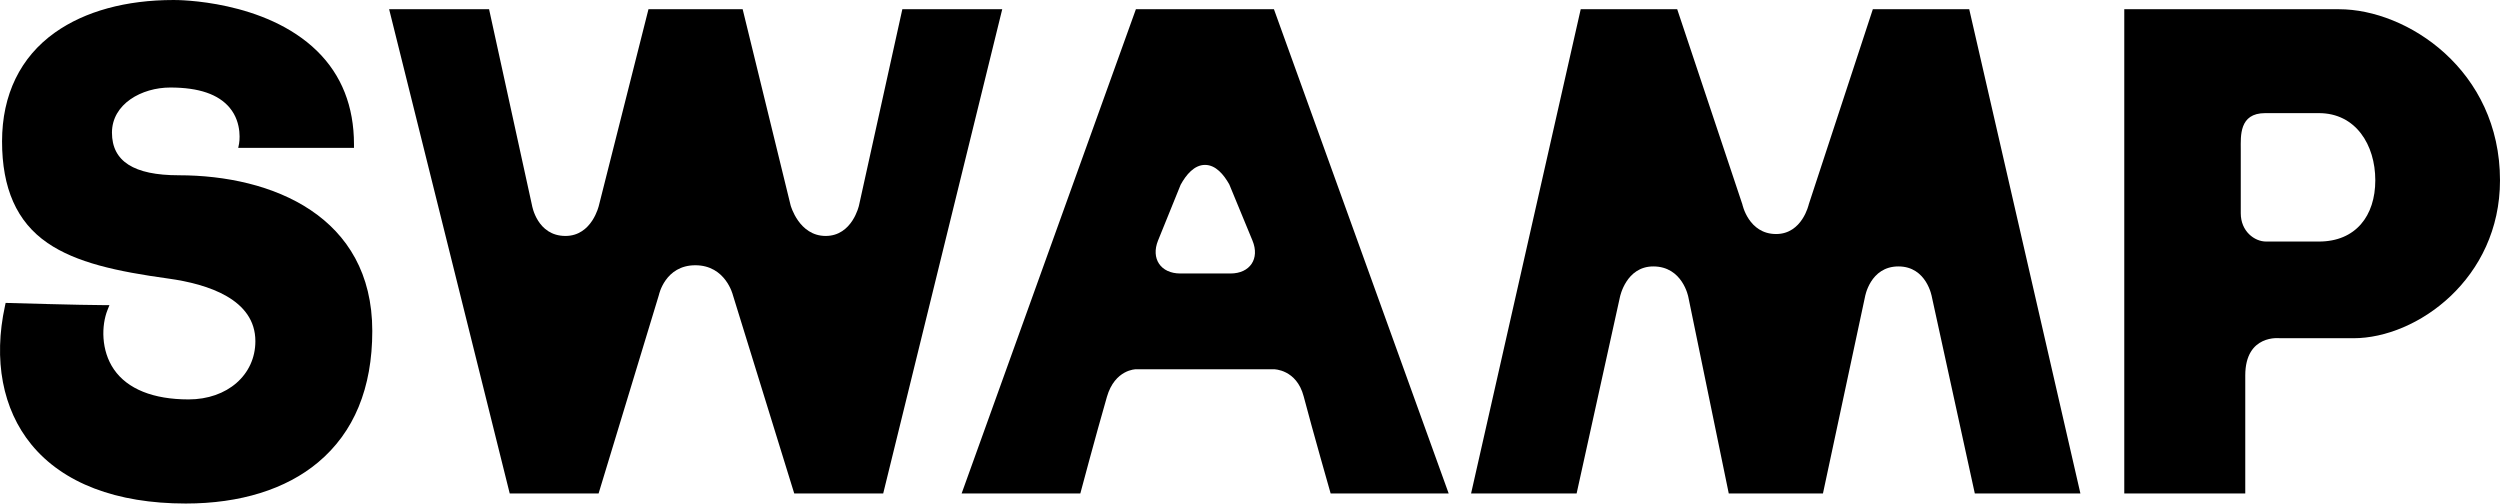
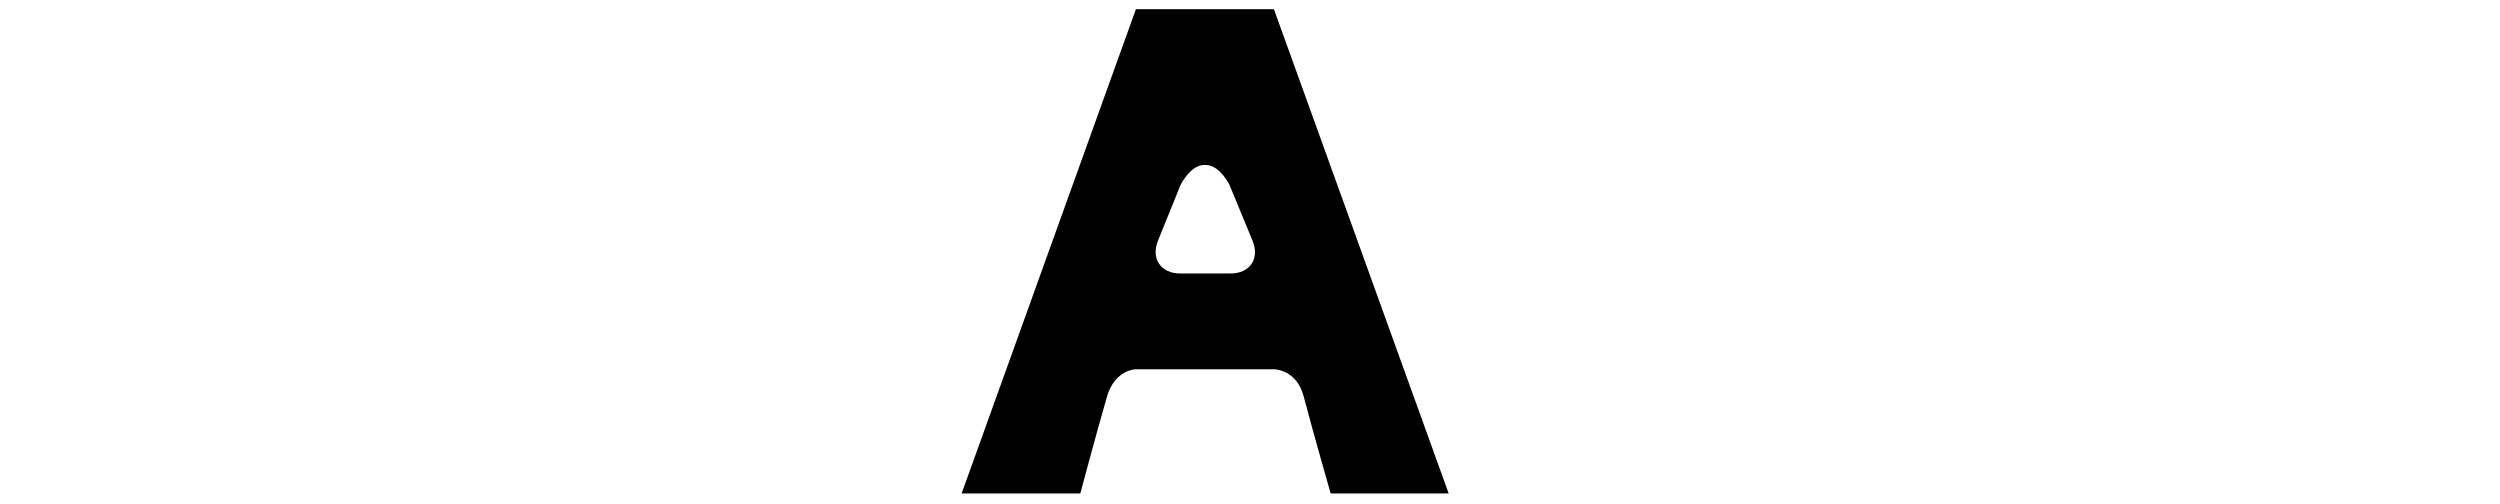
<svg xmlns="http://www.w3.org/2000/svg" viewBox="0 0 1327.96 267.46">
-   <path d="m94.94 93.1c-23.87 0-35.47-7.41-35.47-22.64s15.75-23.97 30.99-23.97 25.59 3.61 31.54 10.74c6.99 8.38 5.01 18.97 4.99 19.07l-.45 2.24h61.49v-1.88c0-20.13-6.58-36.79-19.56-49.52-27.66-27.13-74.17-27.16-76.26-27.14-25.29 0-47.08 5.97-63 17.27-18.4 13.05-28.12 33.05-28.12 57.82s7.68 42.7 24.18 53.99c15.26 10.44 36.69 15.1 64.18 18.89 21.07 2.91 46.2 11.04 46.2 33.25 0 17.93-14.92 30.94-35.47 30.94-18.76 0-32.47-5.51-39.65-15.92-6.98-10.12-6.67-23.48-3.42-31.6l1.02-2.56h-2.79c-11.79 0-50.38-1.13-50.77-1.14l-1.58-.05-.33 1.53c-6.29 28.79-1.32 54.95 13.98 73.67 16.77 20.52 45.15 31.37 82.05 31.37 28.88 0 53.18-7.56 70.27-21.87 19.11-15.99 28.79-39.48 28.79-69.79 0-60.98-53.11-82.7-102.81-82.7z" />
-   <path d="m206.7 4.9h53.09l22.81 104.2s2.65 16.23 17.77 16.23c14.17 0 17.77-16.23 17.77-16.23l26.32-104.2h50.03l25.48 104.2s4.41 16.23 18.61 16.23 17.71-16.23 17.71-16.23l23.02-104.2h53.06l-63.23 257.23h-47.25l-32.61-105.46s-3.82-15.77-19.93-15.77-19.35 15.77-19.35 15.77l-32.04 105.46h-47.2z" />
-   <path d="m1105.08 262.13h-56.09l-22.81-104.38s-2.65-16.23-17.77-16.23-17.77 16.23-17.77 16.23l-22.32 104.38h-50.03l-21.48-104.38s-3-16.23-18.61-16.23c-14.5 0-17.71 16.23-17.71 16.23l-23.02 104.38h-56.06l58.24-257.23h51.25l34.61 103.64s3.25 15.77 17.93 15.77c13.91 0 17.35-15.77 17.35-15.77l34.03-103.64h51.2z" />
-   <path d="m1242.46 4.9h-114.08v257.23h64.27v-62.69c0-22.16 18.48-19.78 18.48-19.78h38.99c33.74 0 77.84-31.65 77.84-83.87 0-58.56-49.34-90.89-85.5-90.89zm-10.7 123.4h-28.06c-6.17 0-13.44-5.44-13.44-15v-34.01c0-6.93-.98-19.2 12.93-19.2h28.58c19.58 0 29.95 16.85 29.95 35.69-.01 18.84-10.38 32.52-29.96 32.52z" />
  <path d="m676.7 4.9h-73.33l-92.57 257.23h63.05s8.04-30.25 14.12-51.31c4.24-14.68 15.41-14.68 15.41-14.68h73.33s12.01 0 15.78 14.4c4.66 17.78 14.33 51.59 14.33 51.59h62.7zm-23.09 140.37h-26.66c-10.4 0-15.71-7.89-11.81-17.52l12-29.61c2.93-5.35 7.25-10.55 12.94-10.55s9.95 5.09 12.91 10.38l12.31 29.83c3.97 9.6-1.29 17.47-11.69 17.47z" />
</svg>